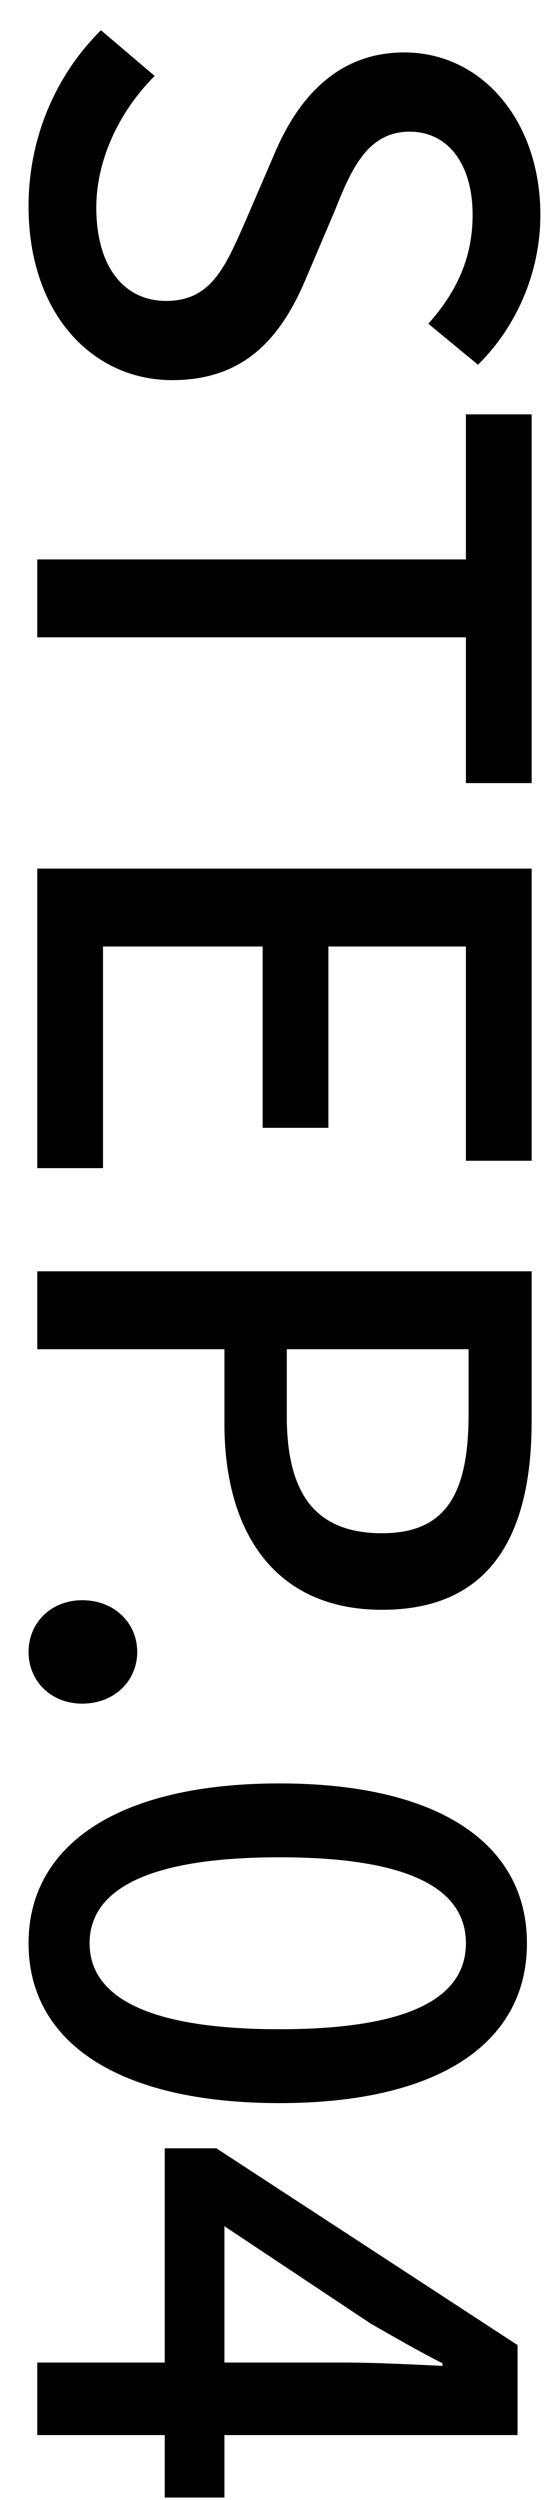
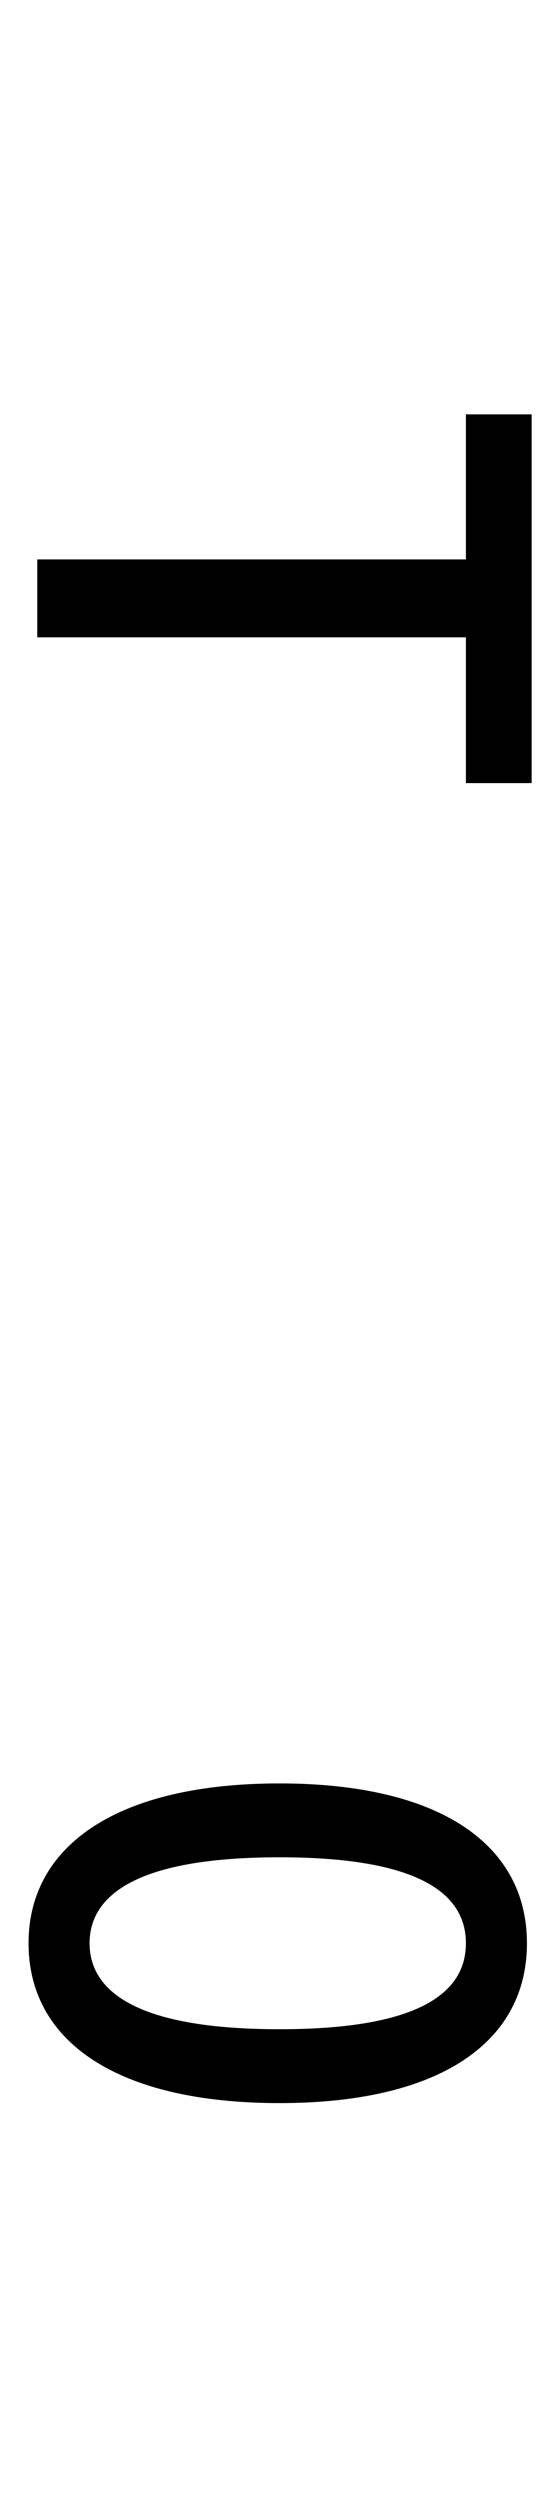
<svg xmlns="http://www.w3.org/2000/svg" width="15" height="67" viewBox="0 0 15 67" fill="none">
-   <path d="M6.022 59.664L6.022 63.318L9.28 63.318C10 63.318 11.152 63.372 11.872 63.408L11.872 63.336C11.224 63.012 10.612 62.652 9.946 62.274L6.022 59.664ZM1 63.318L4.42 63.318L4.42 57.576L5.806 57.576L13.888 62.85L13.888 65.262L6.022 65.262L6.022 66.936L4.42 66.936L4.42 65.262L1 65.262L1 63.318Z" fill="black" />
  <path d="M0.766 52.081C0.766 49.453 3.16 47.797 7.498 47.797C11.836 47.797 14.14 49.453 14.14 52.081C14.14 54.727 11.818 56.365 7.498 56.365C3.16 56.365 0.766 54.727 0.766 52.081ZM2.404 52.081C2.404 53.431 3.79 54.385 7.498 54.385C11.206 54.385 12.502 53.431 12.502 52.081C12.502 50.731 11.206 49.777 7.498 49.777C3.79 49.777 2.404 50.731 2.404 52.081Z" fill="black" />
-   <path d="M0.766 44.273C0.766 43.499 1.36 42.887 2.206 42.887C3.07 42.887 3.682 43.499 3.682 44.273C3.682 45.047 3.07 45.659 2.206 45.659C1.36 45.659 0.766 45.047 0.766 44.273Z" fill="black" />
-   <path d="M1 34.072L14.266 34.072L14.266 38.086C14.266 41.038 13.24 43.144 10.252 43.144C7.354 43.144 6.022 41.038 6.022 38.158L6.022 36.16L1 36.16L1 34.072ZM7.696 36.16L7.696 37.96C7.696 40.084 8.506 41.092 10.252 41.092C11.998 41.092 12.574 39.994 12.574 37.888L12.574 36.16L7.696 36.16Z" fill="black" />
-   <path d="M1 23.279L14.266 23.279L14.266 31.109L12.502 31.109L12.502 25.367L8.812 25.367L8.812 30.227L7.048 30.227L7.048 25.367L2.764 25.367L2.764 31.307L1 31.307L1 23.279Z" fill="black" />
  <path d="M1 14.993L12.502 14.993L12.502 11.105L14.266 11.105L14.266 20.988L12.502 20.988L12.502 17.081L1 17.081L1 14.993Z" fill="black" />
-   <path d="M0.766 5.527C0.766 3.709 1.486 2.017 2.71 0.811L4.15 2.035C3.196 2.989 2.584 4.285 2.584 5.563C2.584 7.165 3.34 8.065 4.456 8.065C5.662 8.065 6.04 7.165 6.58 5.941L7.372 4.105C7.912 2.827 8.92 1.405 10.846 1.405C12.934 1.405 14.5 3.241 14.5 5.761C14.5 7.309 13.852 8.767 12.826 9.775L11.494 8.677C12.232 7.849 12.682 6.931 12.682 5.761C12.682 4.411 12.034 3.529 10.99 3.529C9.838 3.529 9.406 4.591 8.974 5.671L8.2 7.489C7.534 9.055 6.562 10.188 4.618 10.188C2.494 10.188 0.766 8.425 0.766 5.527Z" fill="black" />
</svg>